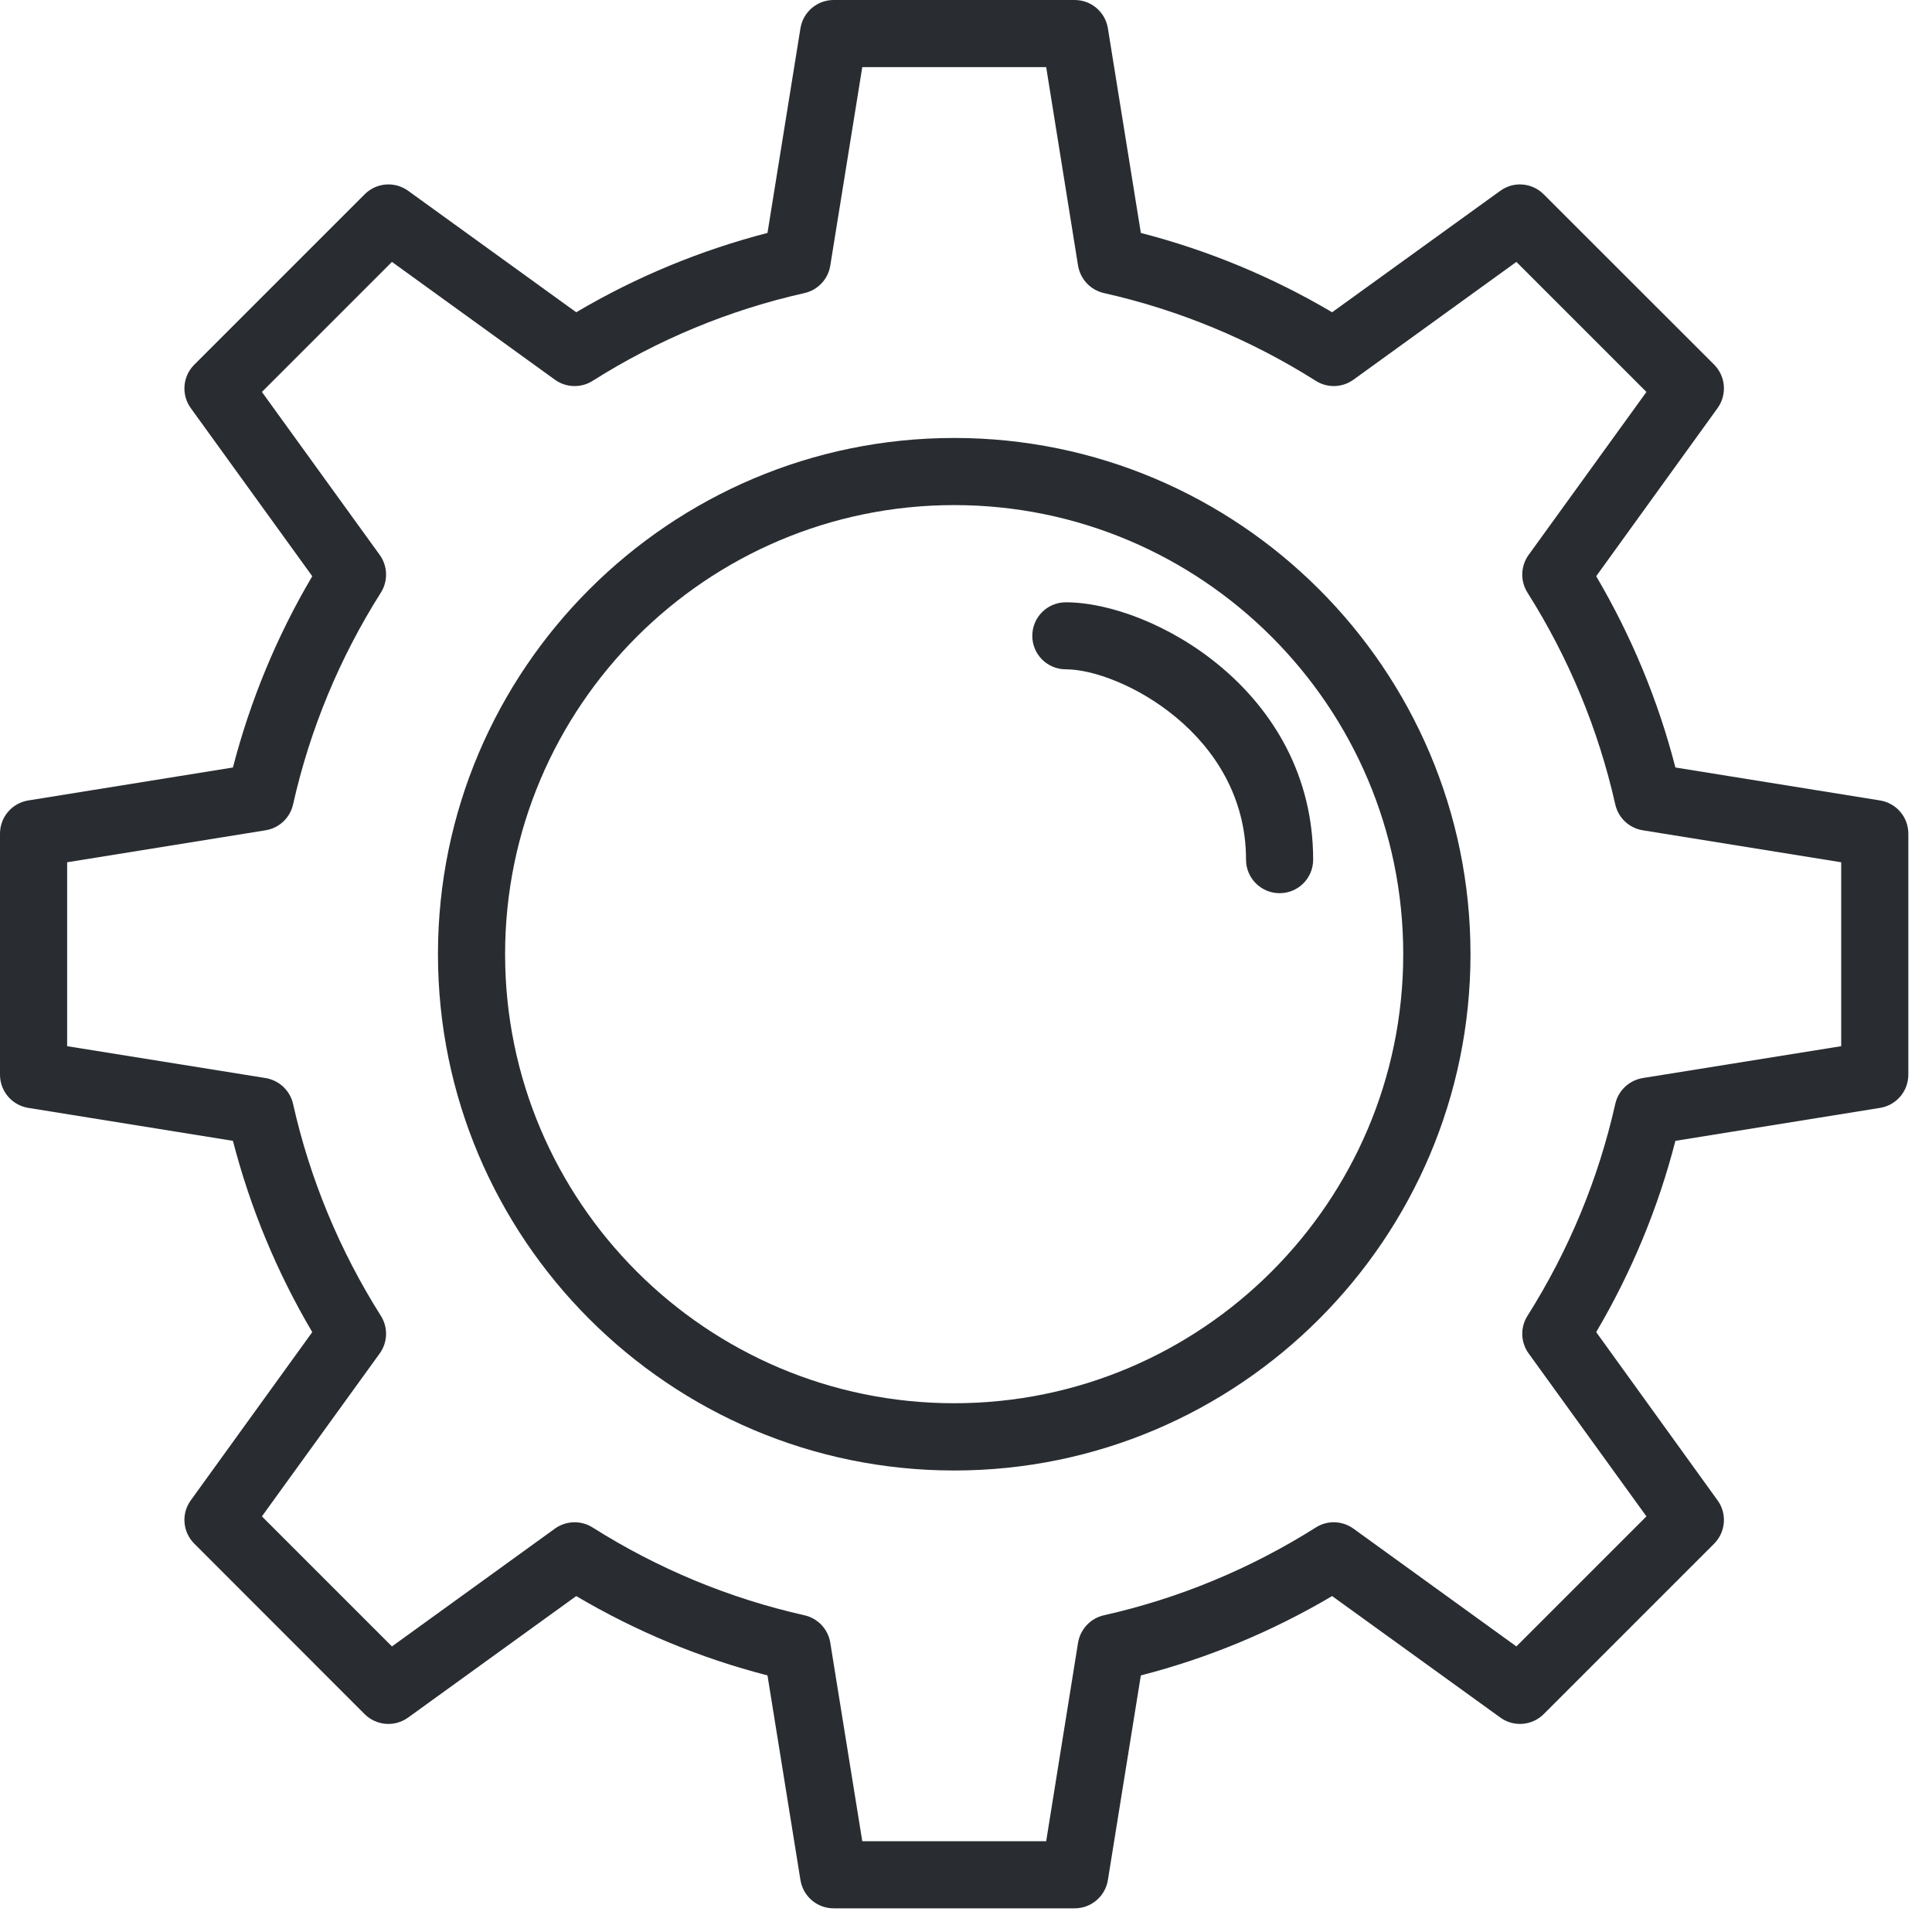
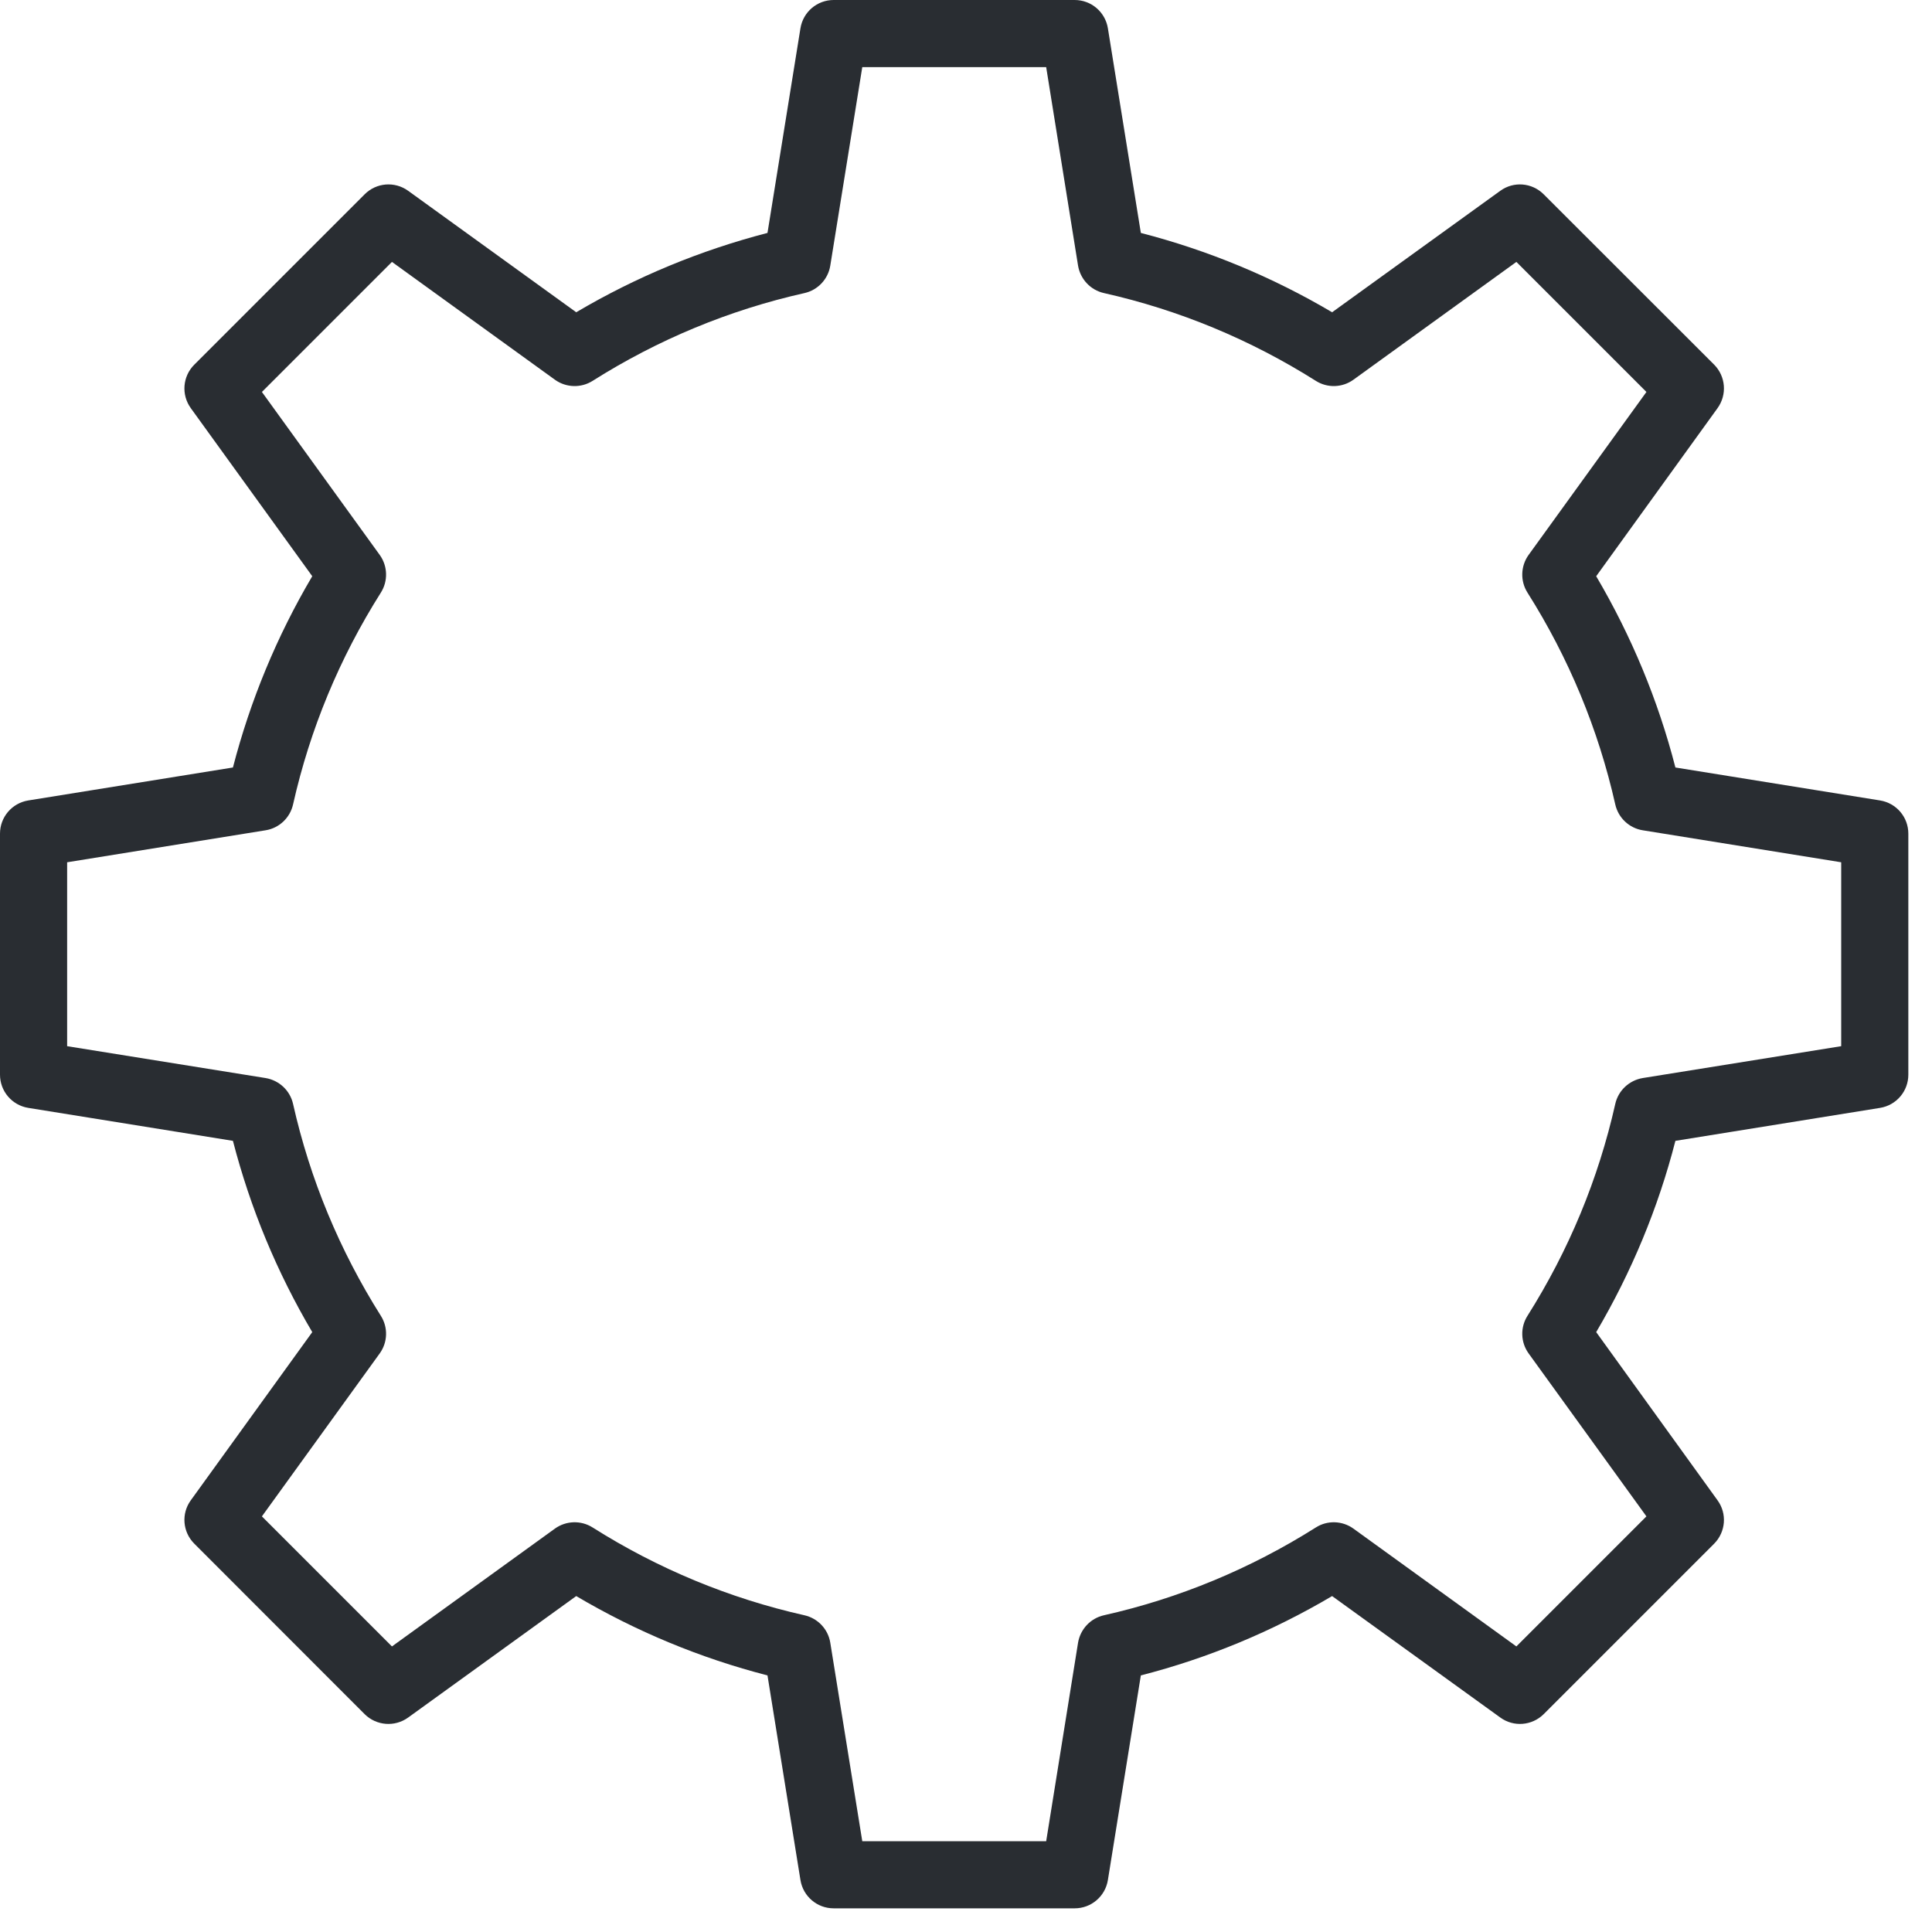
<svg xmlns="http://www.w3.org/2000/svg" width="16" height="16" viewBox="0 0 16 16" fill="none">
-   <path d="M10.597 7.397C10.444 7.397 10.319 7.273 10.319 7.119C10.319 6.08 9.273 5.543 8.827 5.543C8.673 5.543 8.549 5.419 8.549 5.266C8.549 5.112 8.673 4.988 8.827 4.988C9.541 4.988 10.875 5.72 10.875 7.119C10.875 7.273 10.751 7.397 10.597 7.397Z" fill="#292D32" />
  <path d="M8.9 15.804H6.904C6.767 15.804 6.651 15.705 6.629 15.57L6.356 13.875C5.8 13.732 5.268 13.511 4.772 13.218L3.38 14.224C3.269 14.304 3.117 14.292 3.02 14.196L1.609 12.784C1.512 12.687 1.5 12.535 1.58 12.425L2.586 11.032C2.293 10.536 2.073 10.005 1.929 9.448L0.234 9.175C0.099 9.153 0 9.037 0 8.9V6.904C0 6.767 0.099 6.651 0.234 6.629L1.929 6.356C2.073 5.8 2.293 5.268 2.586 4.772L1.58 3.38C1.5 3.269 1.512 3.117 1.609 3.02L3.02 1.609C3.117 1.512 3.269 1.5 3.38 1.58L4.772 2.586C5.268 2.293 5.8 2.073 6.356 1.929L6.629 0.234C6.651 0.099 6.767 0 6.904 0H8.9C9.037 0 9.153 0.099 9.175 0.234L9.448 1.929C10.005 2.073 10.536 2.293 11.032 2.586L12.425 1.58C12.535 1.5 12.687 1.512 12.784 1.609L14.196 3.02C14.292 3.117 14.304 3.269 14.224 3.38L13.219 4.772C13.511 5.268 13.732 5.8 13.875 6.356L15.57 6.629C15.705 6.651 15.804 6.767 15.804 6.904V8.9C15.804 9.037 15.705 9.153 15.57 9.175L13.875 9.448C13.732 10.005 13.511 10.536 13.219 11.032L14.224 12.425C14.304 12.535 14.292 12.687 14.196 12.784L12.784 14.196C12.687 14.292 12.535 14.304 12.425 14.224L11.032 13.218C10.536 13.511 10.005 13.732 9.448 13.875L9.175 15.57C9.153 15.705 9.037 15.804 8.9 15.804ZM7.141 15.248H8.664L8.928 13.604C8.947 13.492 9.031 13.402 9.142 13.377C9.765 13.237 10.355 12.992 10.897 12.65C10.992 12.589 11.116 12.593 11.208 12.659L12.558 13.635L13.635 12.558L12.659 11.208C12.593 11.116 12.589 10.993 12.65 10.897C12.992 10.355 13.237 9.765 13.377 9.142C13.402 9.031 13.492 8.947 13.604 8.928L15.248 8.664V7.141L13.604 6.876C13.492 6.858 13.402 6.773 13.377 6.662C13.237 6.04 12.992 5.449 12.65 4.908C12.589 4.812 12.593 4.688 12.659 4.596L13.635 3.246L12.558 2.169L11.208 3.145C11.116 3.211 10.993 3.215 10.897 3.154C10.355 2.812 9.765 2.567 9.142 2.427C9.031 2.402 8.947 2.312 8.928 2.2L8.664 0.556H7.141L6.876 2.2C6.858 2.312 6.773 2.402 6.663 2.427C6.039 2.567 5.449 2.812 4.908 3.154C4.812 3.215 4.688 3.211 4.596 3.145L3.246 2.169L2.169 3.246L3.145 4.596C3.211 4.688 3.215 4.812 3.154 4.908C2.812 5.449 2.567 6.039 2.427 6.662C2.402 6.773 2.312 6.858 2.2 6.876L0.556 7.141V8.664L2.2 8.928C2.312 8.947 2.402 9.031 2.427 9.142C2.567 9.765 2.812 10.355 3.154 10.897C3.215 10.993 3.211 11.116 3.145 11.208L2.169 12.558L3.246 13.635L4.596 12.659C4.688 12.593 4.812 12.589 4.908 12.65C5.449 12.992 6.04 13.237 6.662 13.377C6.773 13.402 6.858 13.492 6.876 13.604L7.141 15.248Z" fill="#292D32" />
-   <path d="M7.902 12.178C5.545 12.178 3.627 10.259 3.627 7.902C3.627 5.545 5.545 3.627 7.902 3.627C10.26 3.627 12.178 5.545 12.178 7.902C12.178 10.259 10.26 12.178 7.902 12.178ZM7.902 4.183C5.851 4.183 4.183 5.851 4.183 7.902C4.183 9.953 5.851 11.621 7.902 11.621C9.953 11.621 11.621 9.953 11.621 7.902C11.621 5.851 9.953 4.183 7.902 4.183Z" fill="#292D32" />
</svg>